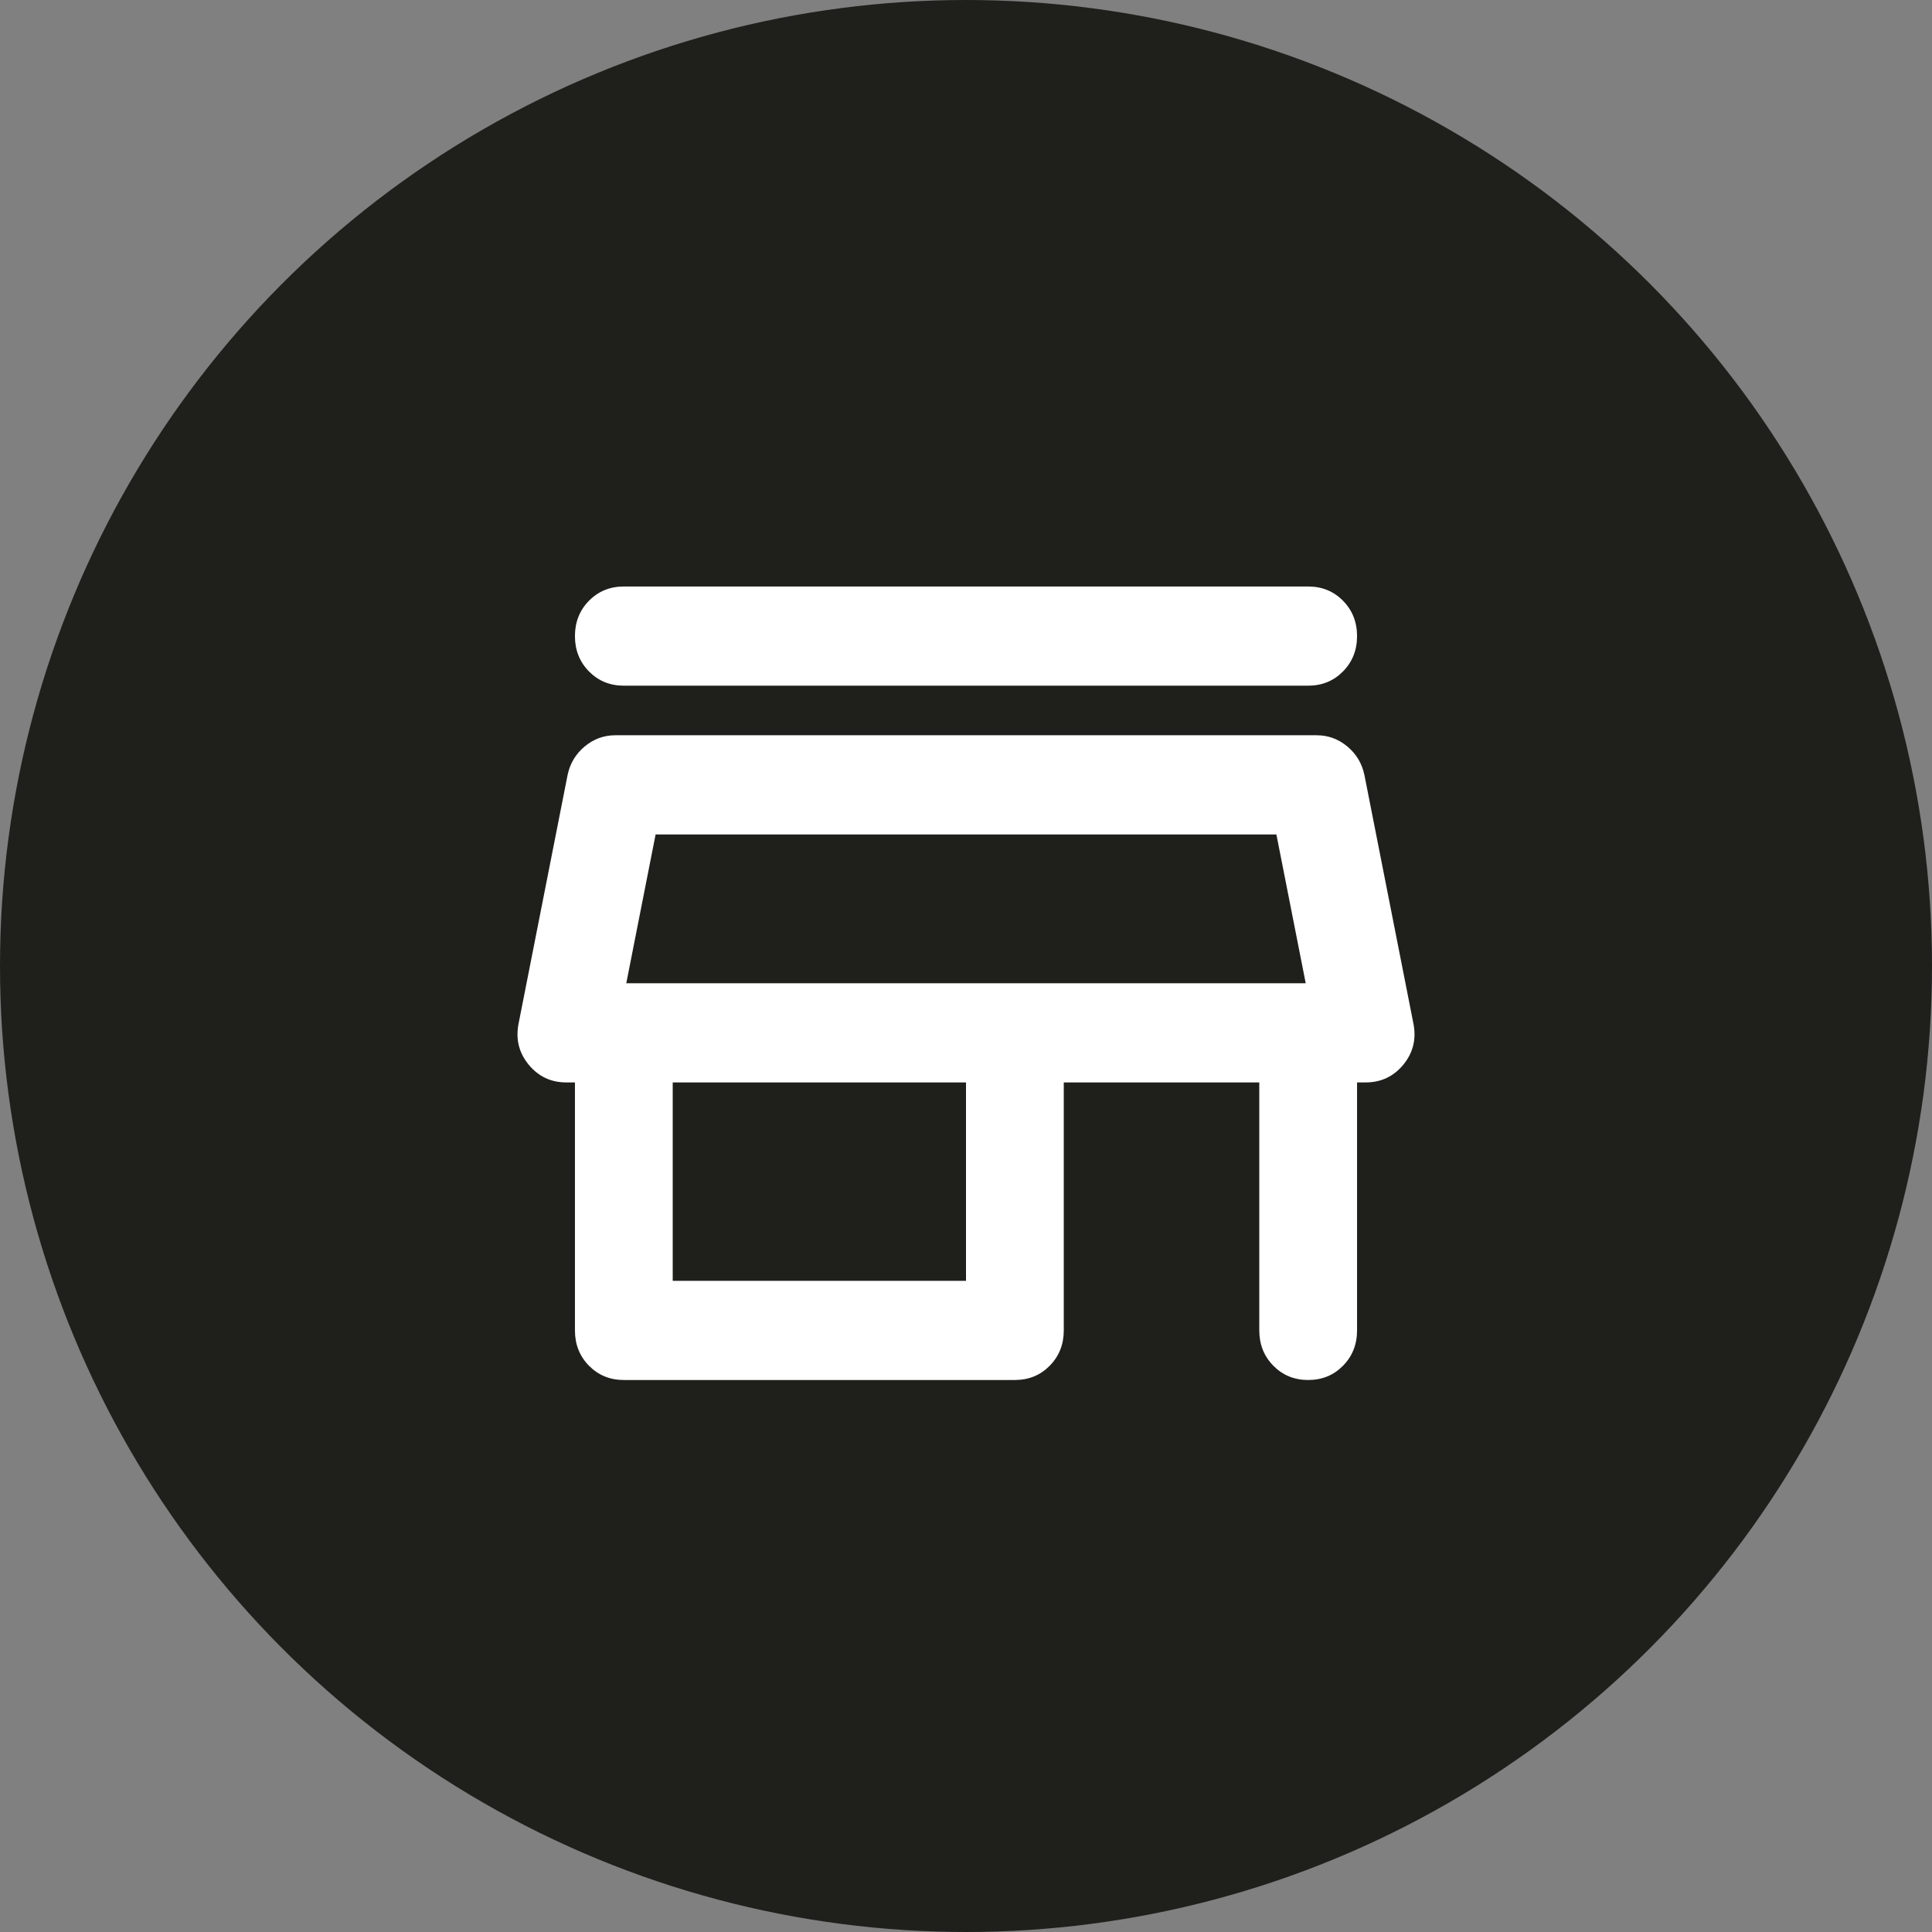
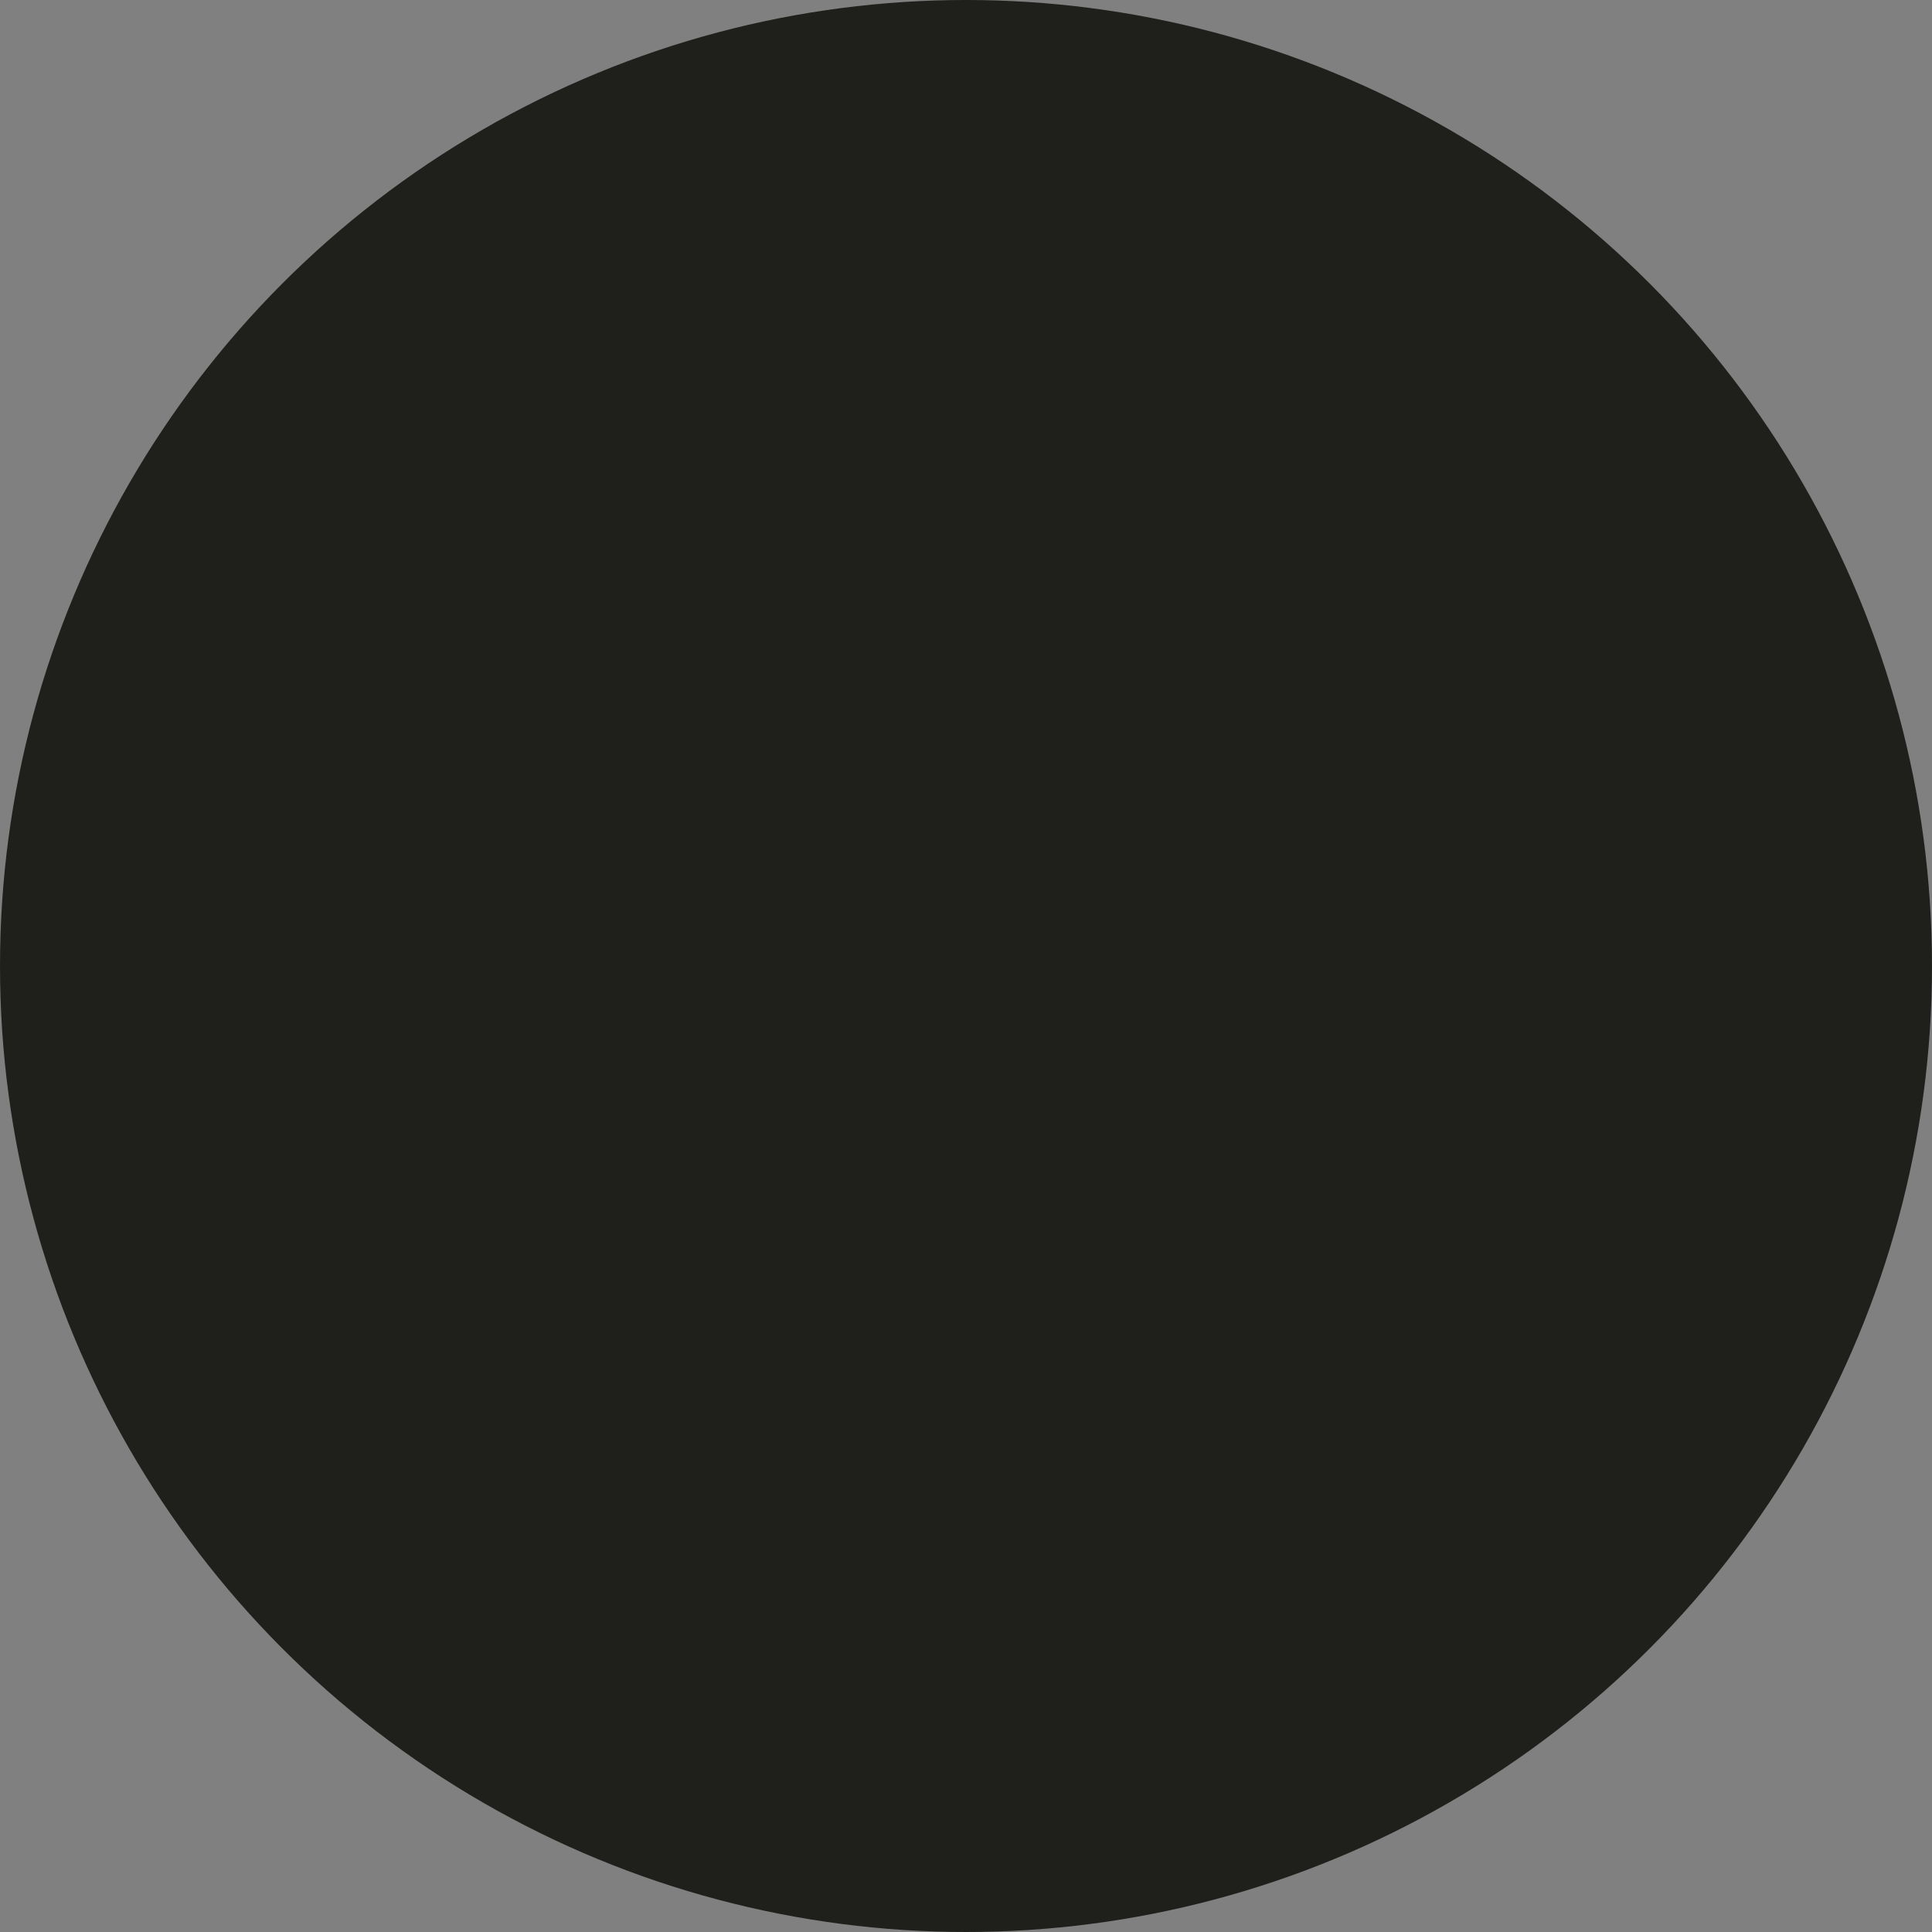
<svg xmlns="http://www.w3.org/2000/svg" width="56" height="56" viewBox="0 0 56 56" fill="none">
  <rect x="0" y="0" width="56" height="56" fill="#808080" stroke="none" />
  <circle cx="28" cy="28" r="28" fill="#1F201C" />
-   <path d="M18.082 17H37.918C38.32 17 38.656 17.138 38.928 17.413C39.199 17.689 39.335 18.03 39.335 18.438C39.335 18.845 39.199 19.186 38.928 19.462C38.656 19.737 38.32 19.875 37.918 19.875H18.082C17.68 19.875 17.344 19.737 17.072 19.462C16.801 19.186 16.665 18.845 16.665 18.438C16.665 18.03 16.801 17.689 17.072 17.413C17.344 17.138 17.68 17 18.082 17ZM18.082 40C17.68 40 17.344 39.862 17.072 39.587C16.801 39.311 16.665 38.97 16.665 38.562V31.375H16.417C15.968 31.375 15.602 31.201 15.319 30.854C15.035 30.506 14.941 30.105 15.035 29.65L16.452 22.462C16.523 22.127 16.689 21.852 16.948 21.636C17.208 21.42 17.503 21.312 17.834 21.312H38.166C38.497 21.312 38.792 21.42 39.052 21.636C39.312 21.852 39.477 22.127 39.548 22.462L40.965 29.65C41.059 30.105 40.965 30.506 40.681 30.854C40.398 31.201 40.032 31.375 39.583 31.375H39.335V38.562C39.335 38.97 39.199 39.311 38.928 39.587C38.656 39.862 38.32 40 37.918 40C37.517 40 37.18 39.862 36.909 39.587C36.637 39.311 36.501 38.97 36.501 38.562V31.375H30.834V38.562C30.834 38.97 30.698 39.311 30.426 39.587C30.155 39.862 29.818 40 29.417 40H18.082ZM19.499 37.125H28V31.375H19.499V37.125ZM18.153 28.5H37.847L36.997 24.188H19.003L18.153 28.5Z" fill="white" />
</svg>